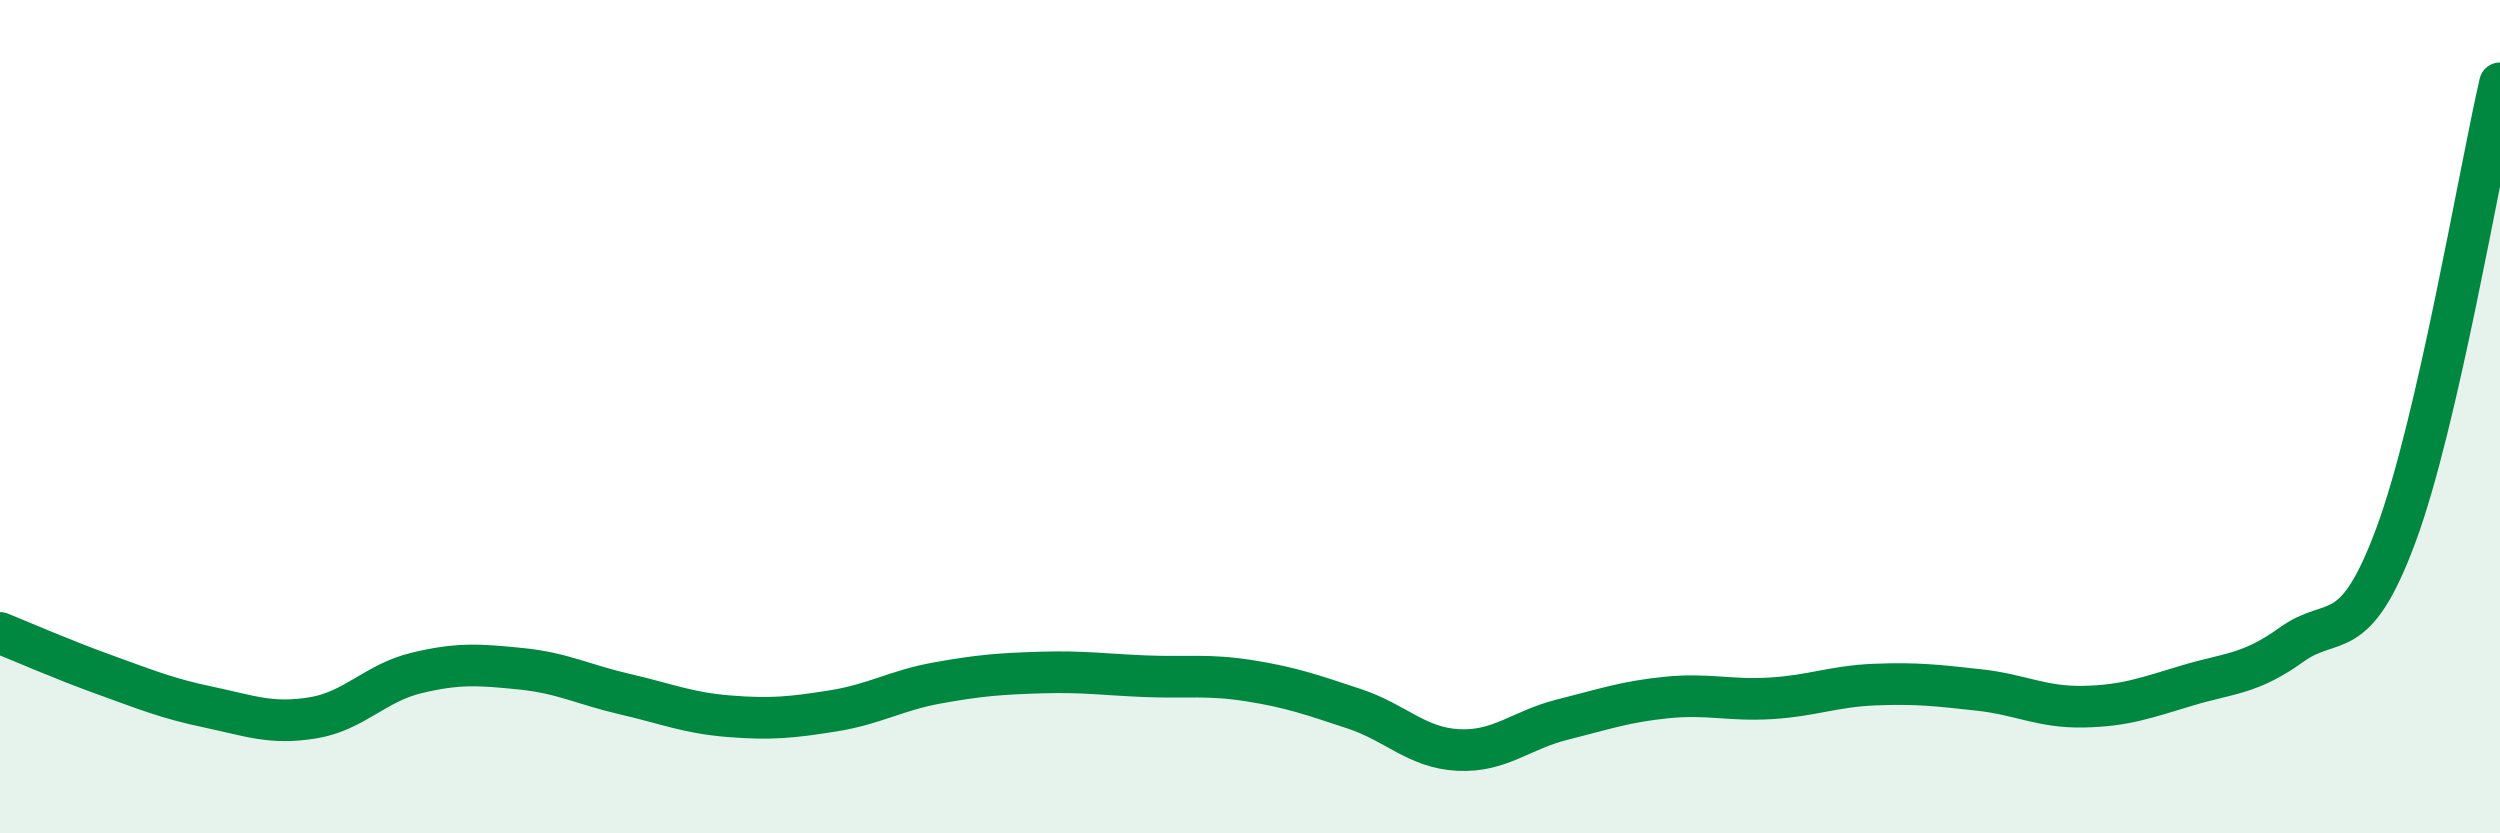
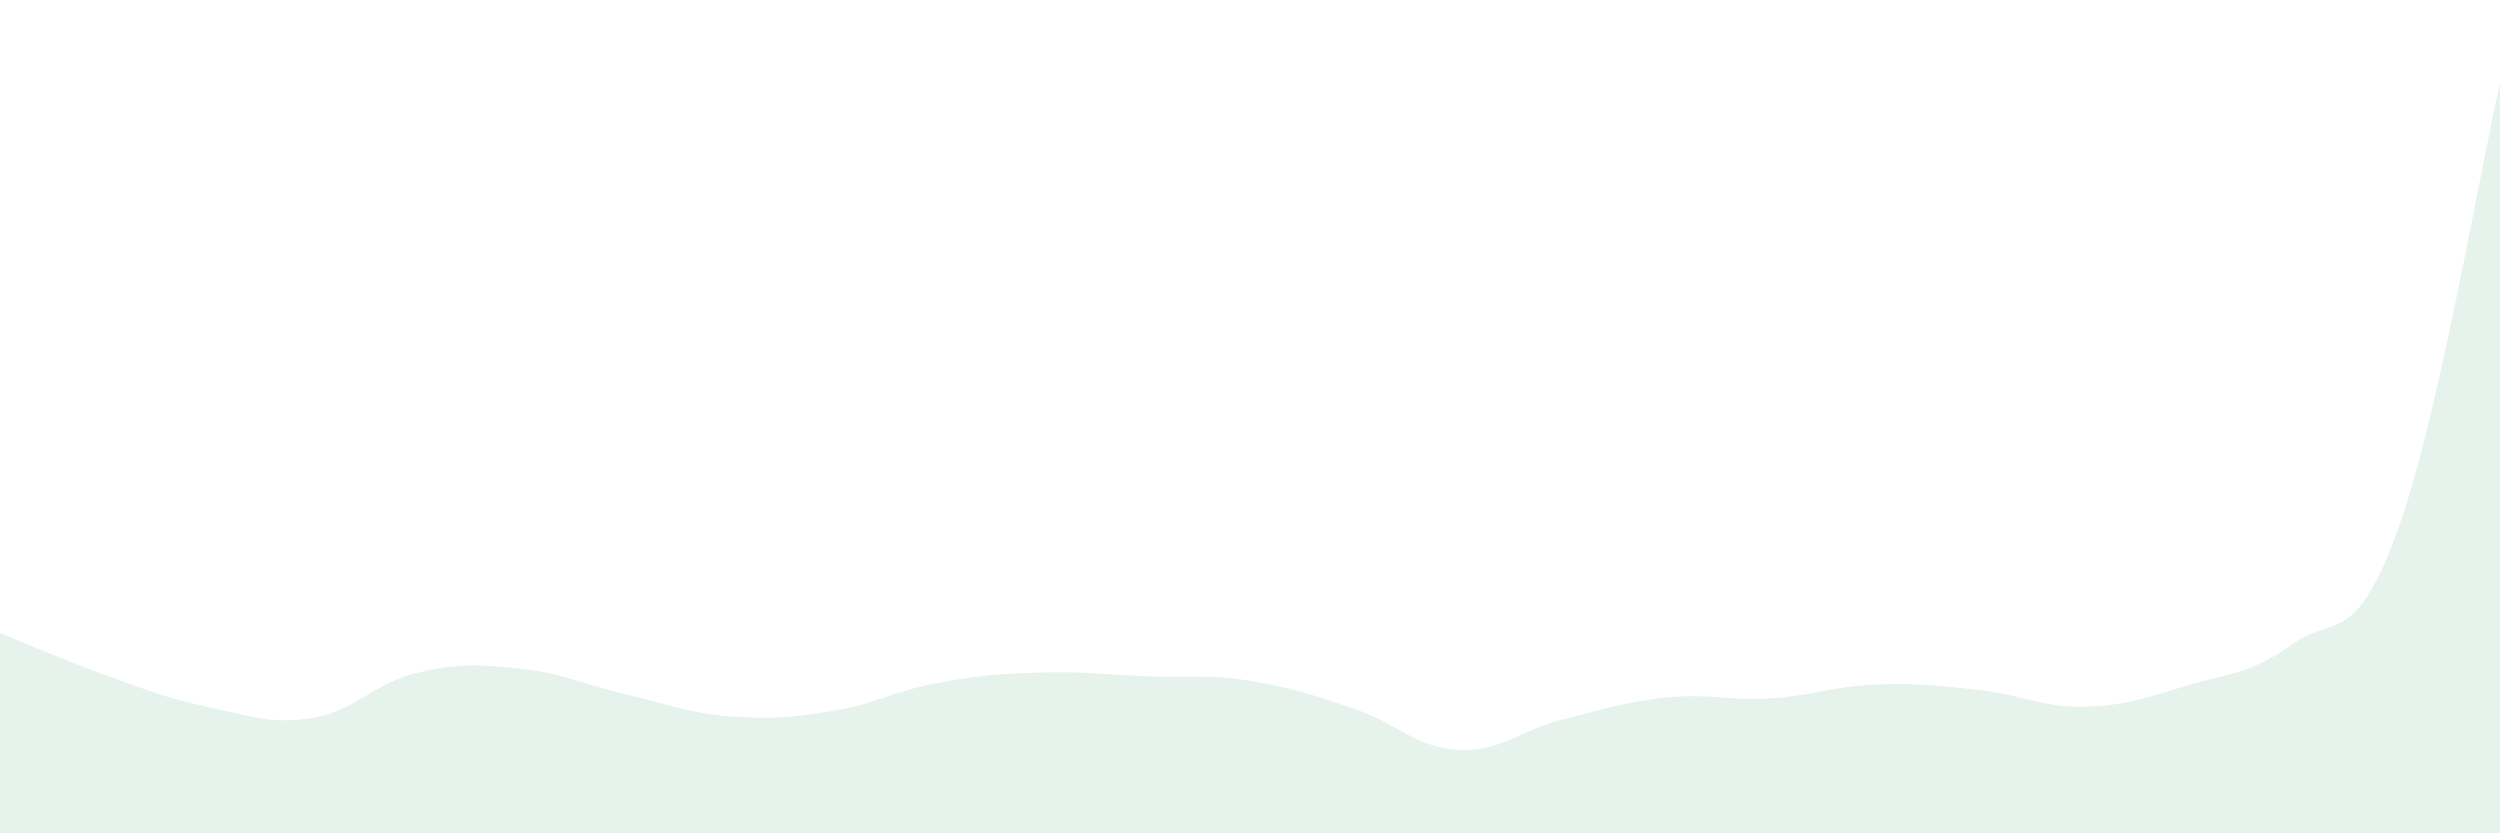
<svg xmlns="http://www.w3.org/2000/svg" width="60" height="20" viewBox="0 0 60 20">
  <path d="M 0,15.19 C 0.5,15.39 1.5,15.83 2.5,16.19 C 3.5,16.55 4,16.76 5,16.97 C 6,17.18 6.5,17.39 7.5,17.23 C 8.5,17.07 9,16.39 10,16.15 C 11,15.91 11.5,15.95 12.5,16.05 C 13.5,16.15 14,16.43 15,16.66 C 16,16.89 16.5,17.11 17.5,17.19 C 18.5,17.27 19,17.22 20,17.06 C 21,16.9 21.5,16.57 22.5,16.39 C 23.5,16.21 24,16.17 25,16.14 C 26,16.11 26.5,16.19 27.5,16.23 C 28.5,16.27 29,16.18 30,16.34 C 31,16.5 31.5,16.68 32.5,17.01 C 33.5,17.34 34,17.95 35,18 C 36,18.05 36.5,17.52 37.5,17.27 C 38.5,17.02 39,16.84 40,16.74 C 41,16.64 41.5,16.82 42.5,16.76 C 43.5,16.7 44,16.47 45,16.43 C 46,16.39 46.5,16.45 47.5,16.56 C 48.5,16.67 49,16.98 50,16.96 C 51,16.94 51.5,16.75 52.5,16.45 C 53.5,16.15 54,16.19 55,15.47 C 56,14.75 56.5,15.54 57.5,12.85 C 58.5,10.16 59.5,4.17 60,2L60 20L0 20Z" fill="#008740" opacity="0.1" stroke-linecap="round" stroke-linejoin="round" />
-   <path d="M 0,15.19 C 0.5,15.39 1.5,15.83 2.5,16.19 C 3.5,16.55 4,16.76 5,16.97 C 6,17.18 6.5,17.39 7.5,17.23 C 8.5,17.07 9,16.39 10,16.15 C 11,15.91 11.5,15.95 12.5,16.05 C 13.5,16.15 14,16.43 15,16.66 C 16,16.89 16.5,17.11 17.5,17.19 C 18.5,17.27 19,17.22 20,17.06 C 21,16.9 21.5,16.57 22.5,16.39 C 23.5,16.21 24,16.17 25,16.14 C 26,16.11 26.5,16.19 27.5,16.23 C 28.5,16.27 29,16.18 30,16.34 C 31,16.5 31.5,16.68 32.5,17.01 C 33.5,17.34 34,17.95 35,18 C 36,18.05 36.5,17.52 37.5,17.27 C 38.5,17.02 39,16.84 40,16.74 C 41,16.64 41.5,16.82 42.5,16.76 C 43.5,16.7 44,16.47 45,16.43 C 46,16.39 46.5,16.45 47.5,16.56 C 48.5,16.67 49,16.98 50,16.96 C 51,16.94 51.5,16.75 52.5,16.45 C 53.5,16.15 54,16.19 55,15.47 C 56,14.75 56.5,15.54 57.5,12.85 C 58.5,10.16 59.5,4.17 60,2" stroke="#008740" stroke-width="1" fill="none" stroke-linecap="round" stroke-linejoin="round" />
</svg>